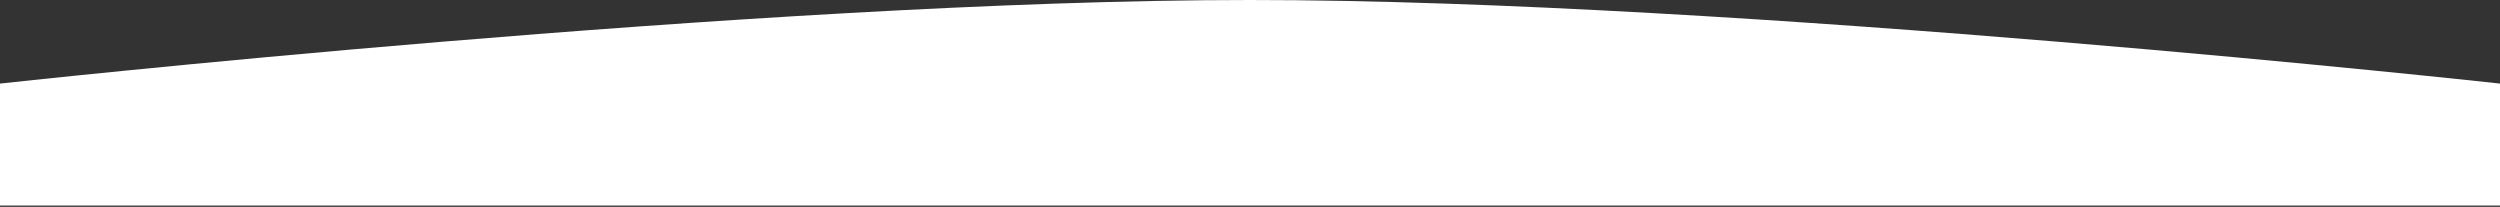
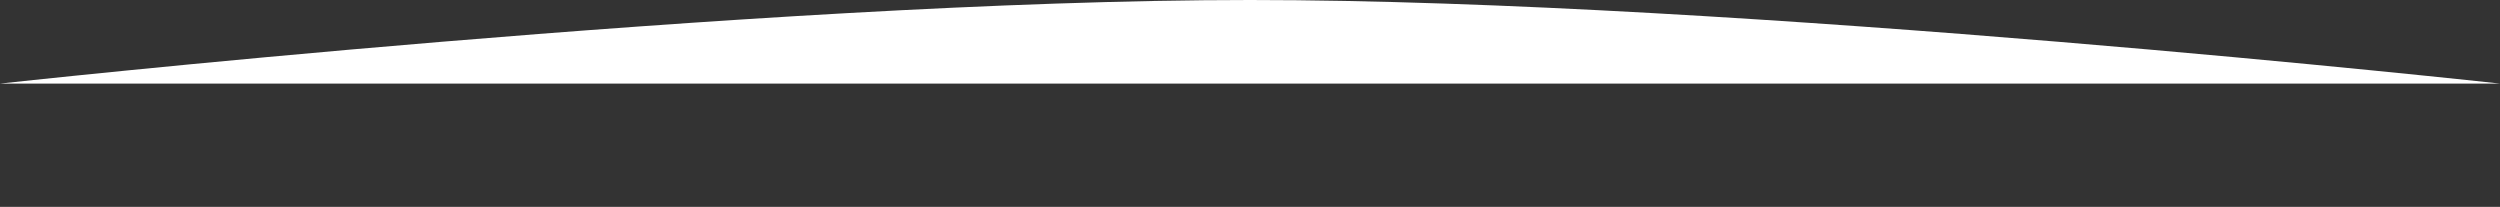
<svg xmlns="http://www.w3.org/2000/svg" width="1728" height="143" viewBox="0 0 1728 143" fill="none">
  <rect x="0" y="0" width="1728" height="143" fill="#333333" stroke="none" />
-   <path d="M0 57.772C0 57.772 525.834 0 864 0C1202.17 0 1728 57.772 1728 57.772V142.076H0V57.772Z" fill="white" />
+   <path d="M0 57.772C0 57.772 525.834 0 864 0C1202.17 0 1728 57.772 1728 57.772H0V57.772Z" fill="white" />
</svg>